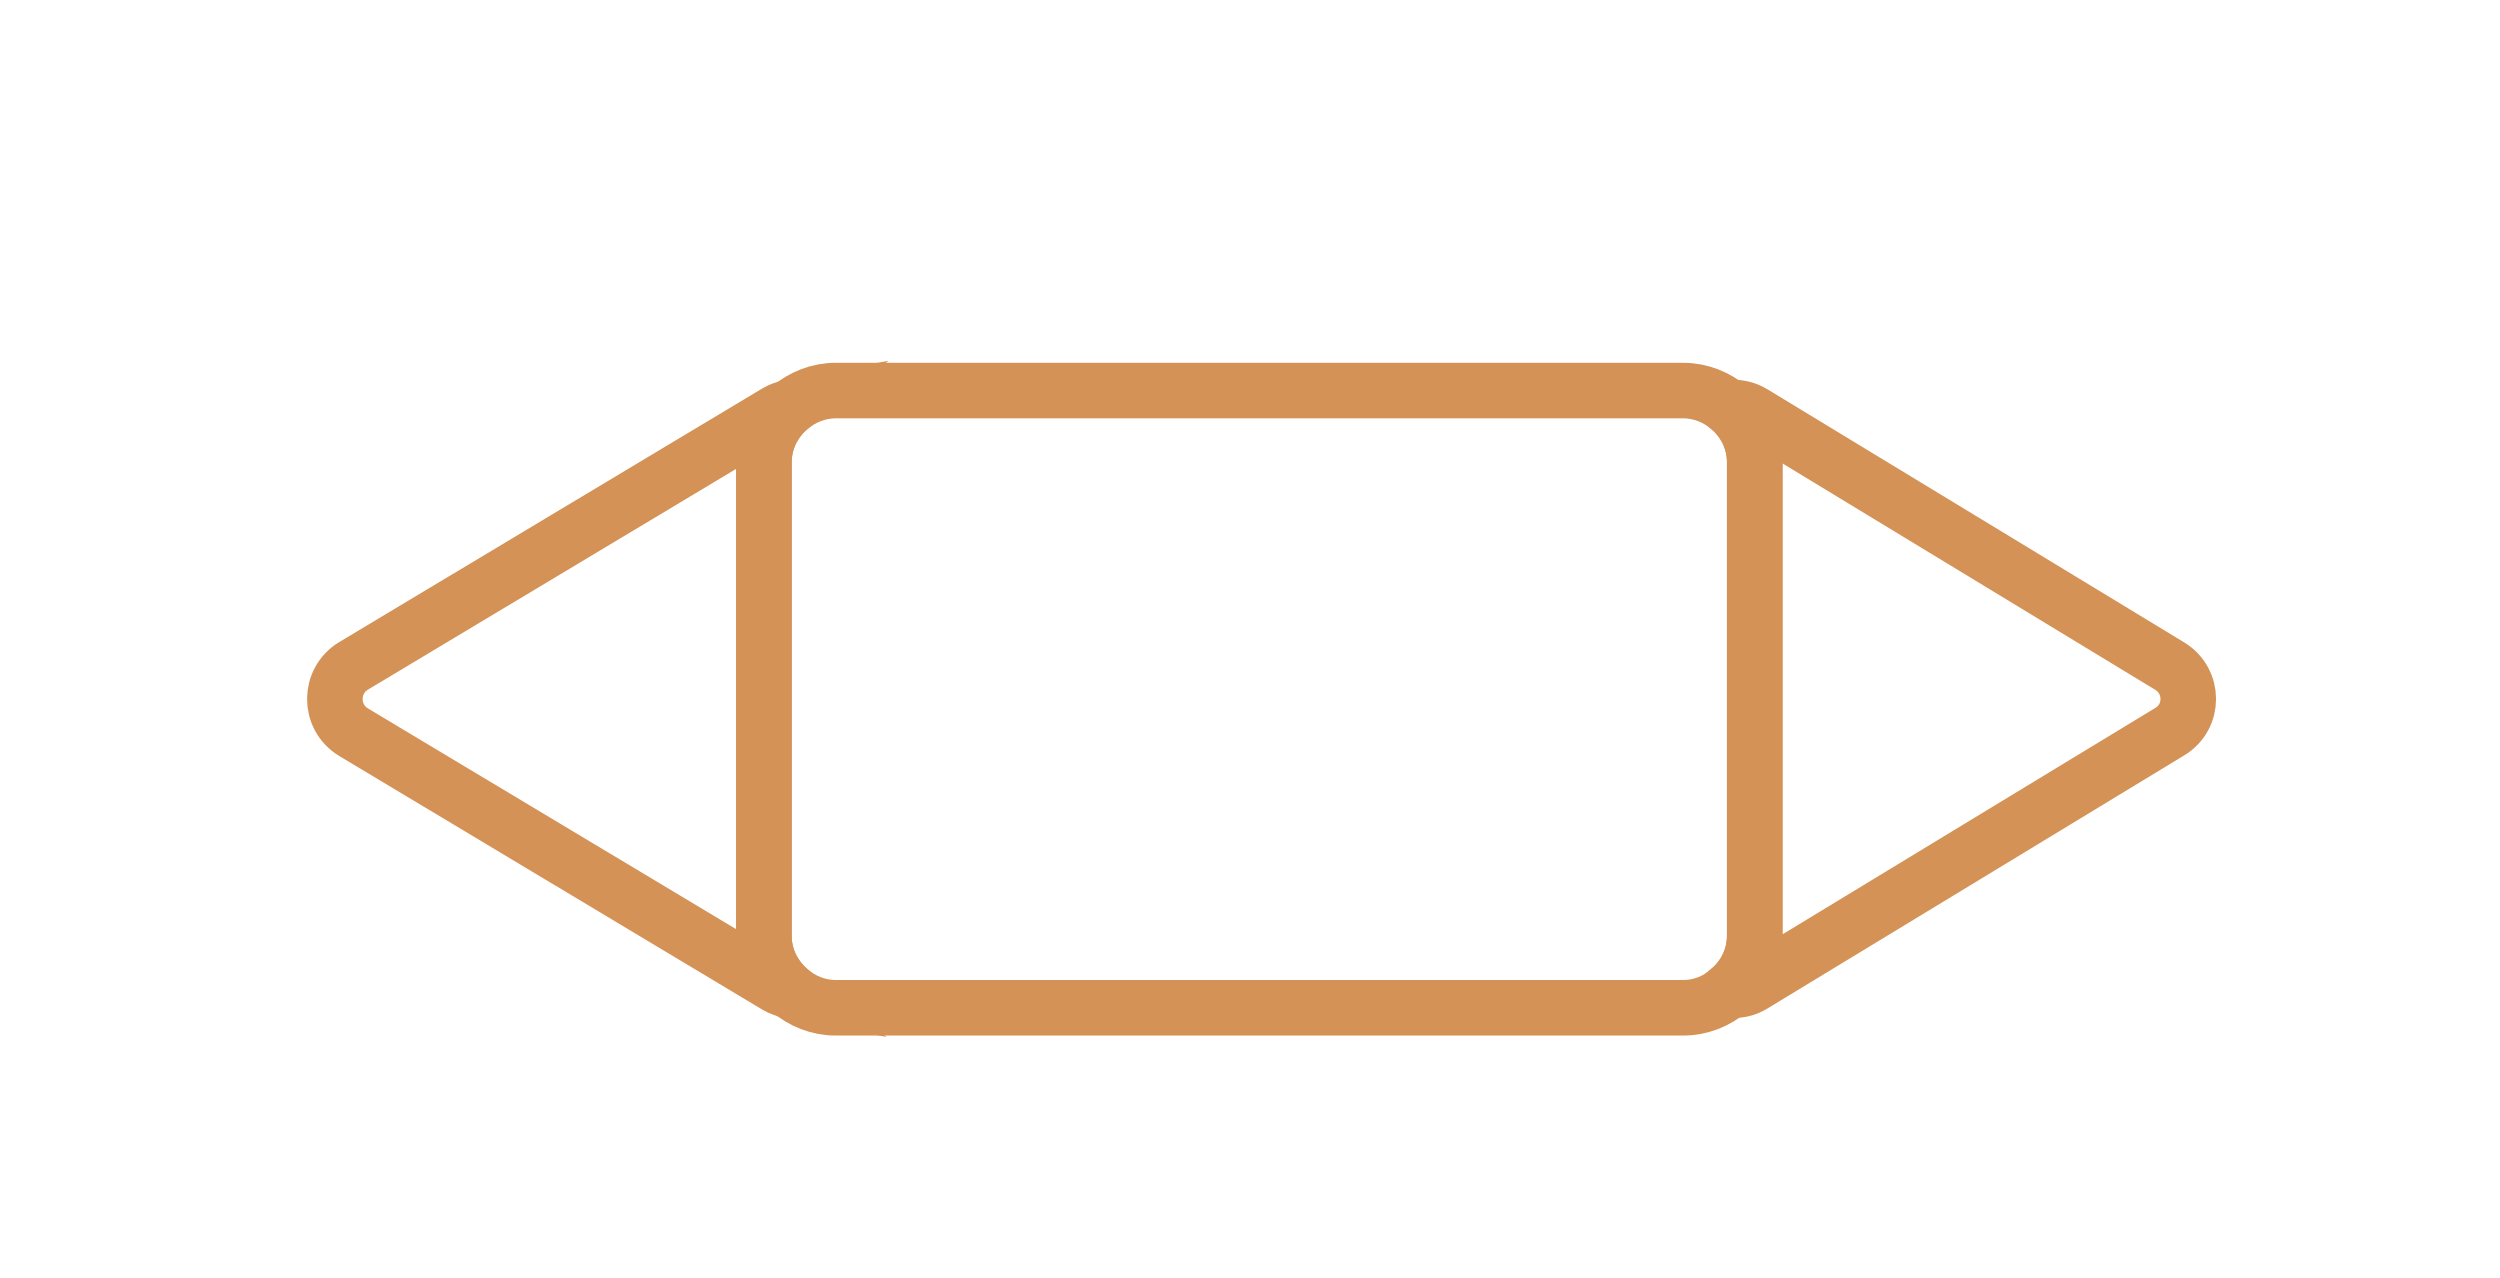
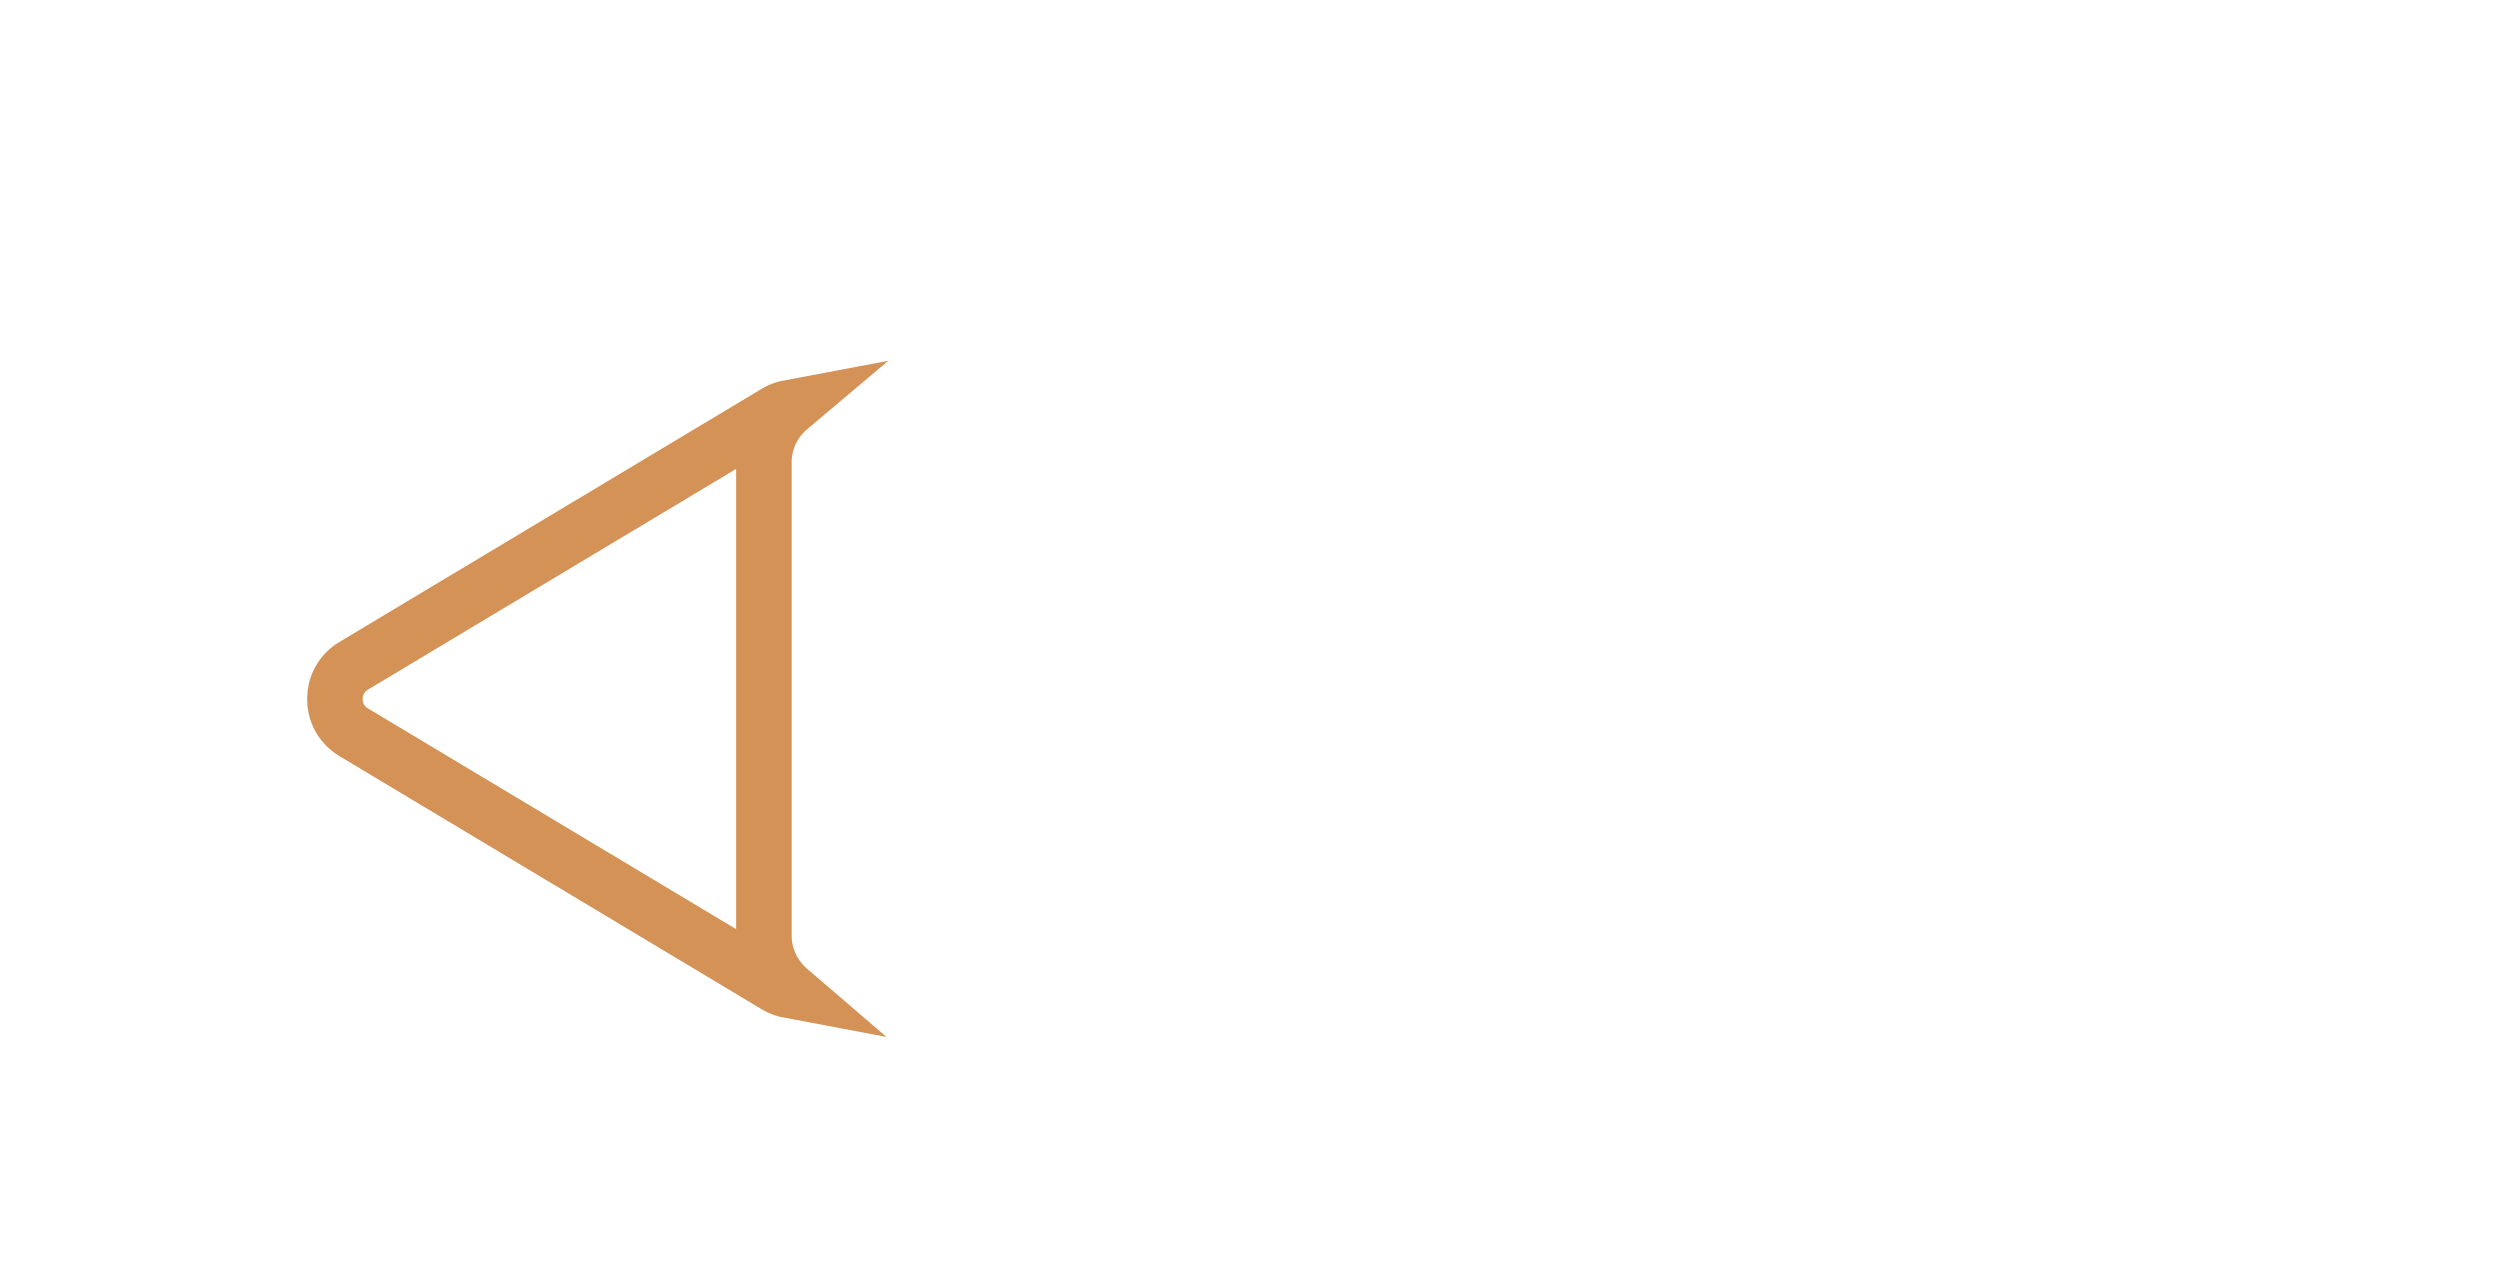
<svg xmlns="http://www.w3.org/2000/svg" id="Layer_1" x="0px" y="0px" viewBox="0 0 90 46" style="enable-background:new 0 0 90 46;" xml:space="preserve">
  <style type="text/css"> .st0{fill:none;stroke:#D49256;stroke-width:2;stroke-miterlimit:10;} </style>
  <path class="st0" d="M27.5,33.69V16.64c0-0.79,0.36-1.49,0.93-1.97c-0.16,0.03-0.32,0.08-0.47,0.17l-15.23,9.13 c-0.9,0.54-0.9,1.85,0,2.39l15.23,9.13c0.15,0.09,0.31,0.14,0.47,0.17C27.87,35.18,27.5,34.48,27.5,33.69z" />
-   <path class="st0" d="M78.11,23.98l-15-9.11c-0.28-0.17-0.58-0.22-0.86-0.19c0.56,0.47,0.92,1.17,0.92,1.96v17.04 c0,0.79-0.36,1.49-0.92,1.96c0.29,0.03,0.59-0.02,0.86-0.19l15-9.11C79,25.81,79,24.52,78.11,23.98z" />
-   <path class="st0" d="M62.25,14.68c-0.45-0.38-1.03-0.62-1.66-0.62h-30.5c-0.63,0-1.21,0.24-1.66,0.62 c-0.56,0.47-0.93,1.17-0.93,1.97v17.04c0,0.79,0.36,1.49,0.93,1.97c0.45,0.38,1.02,0.62,1.66,0.62h30.5c0.64,0,1.21-0.24,1.66-0.62 c0.56-0.47,0.92-1.17,0.92-1.96V16.64C63.17,15.85,62.81,15.15,62.25,14.68z" />
</svg>